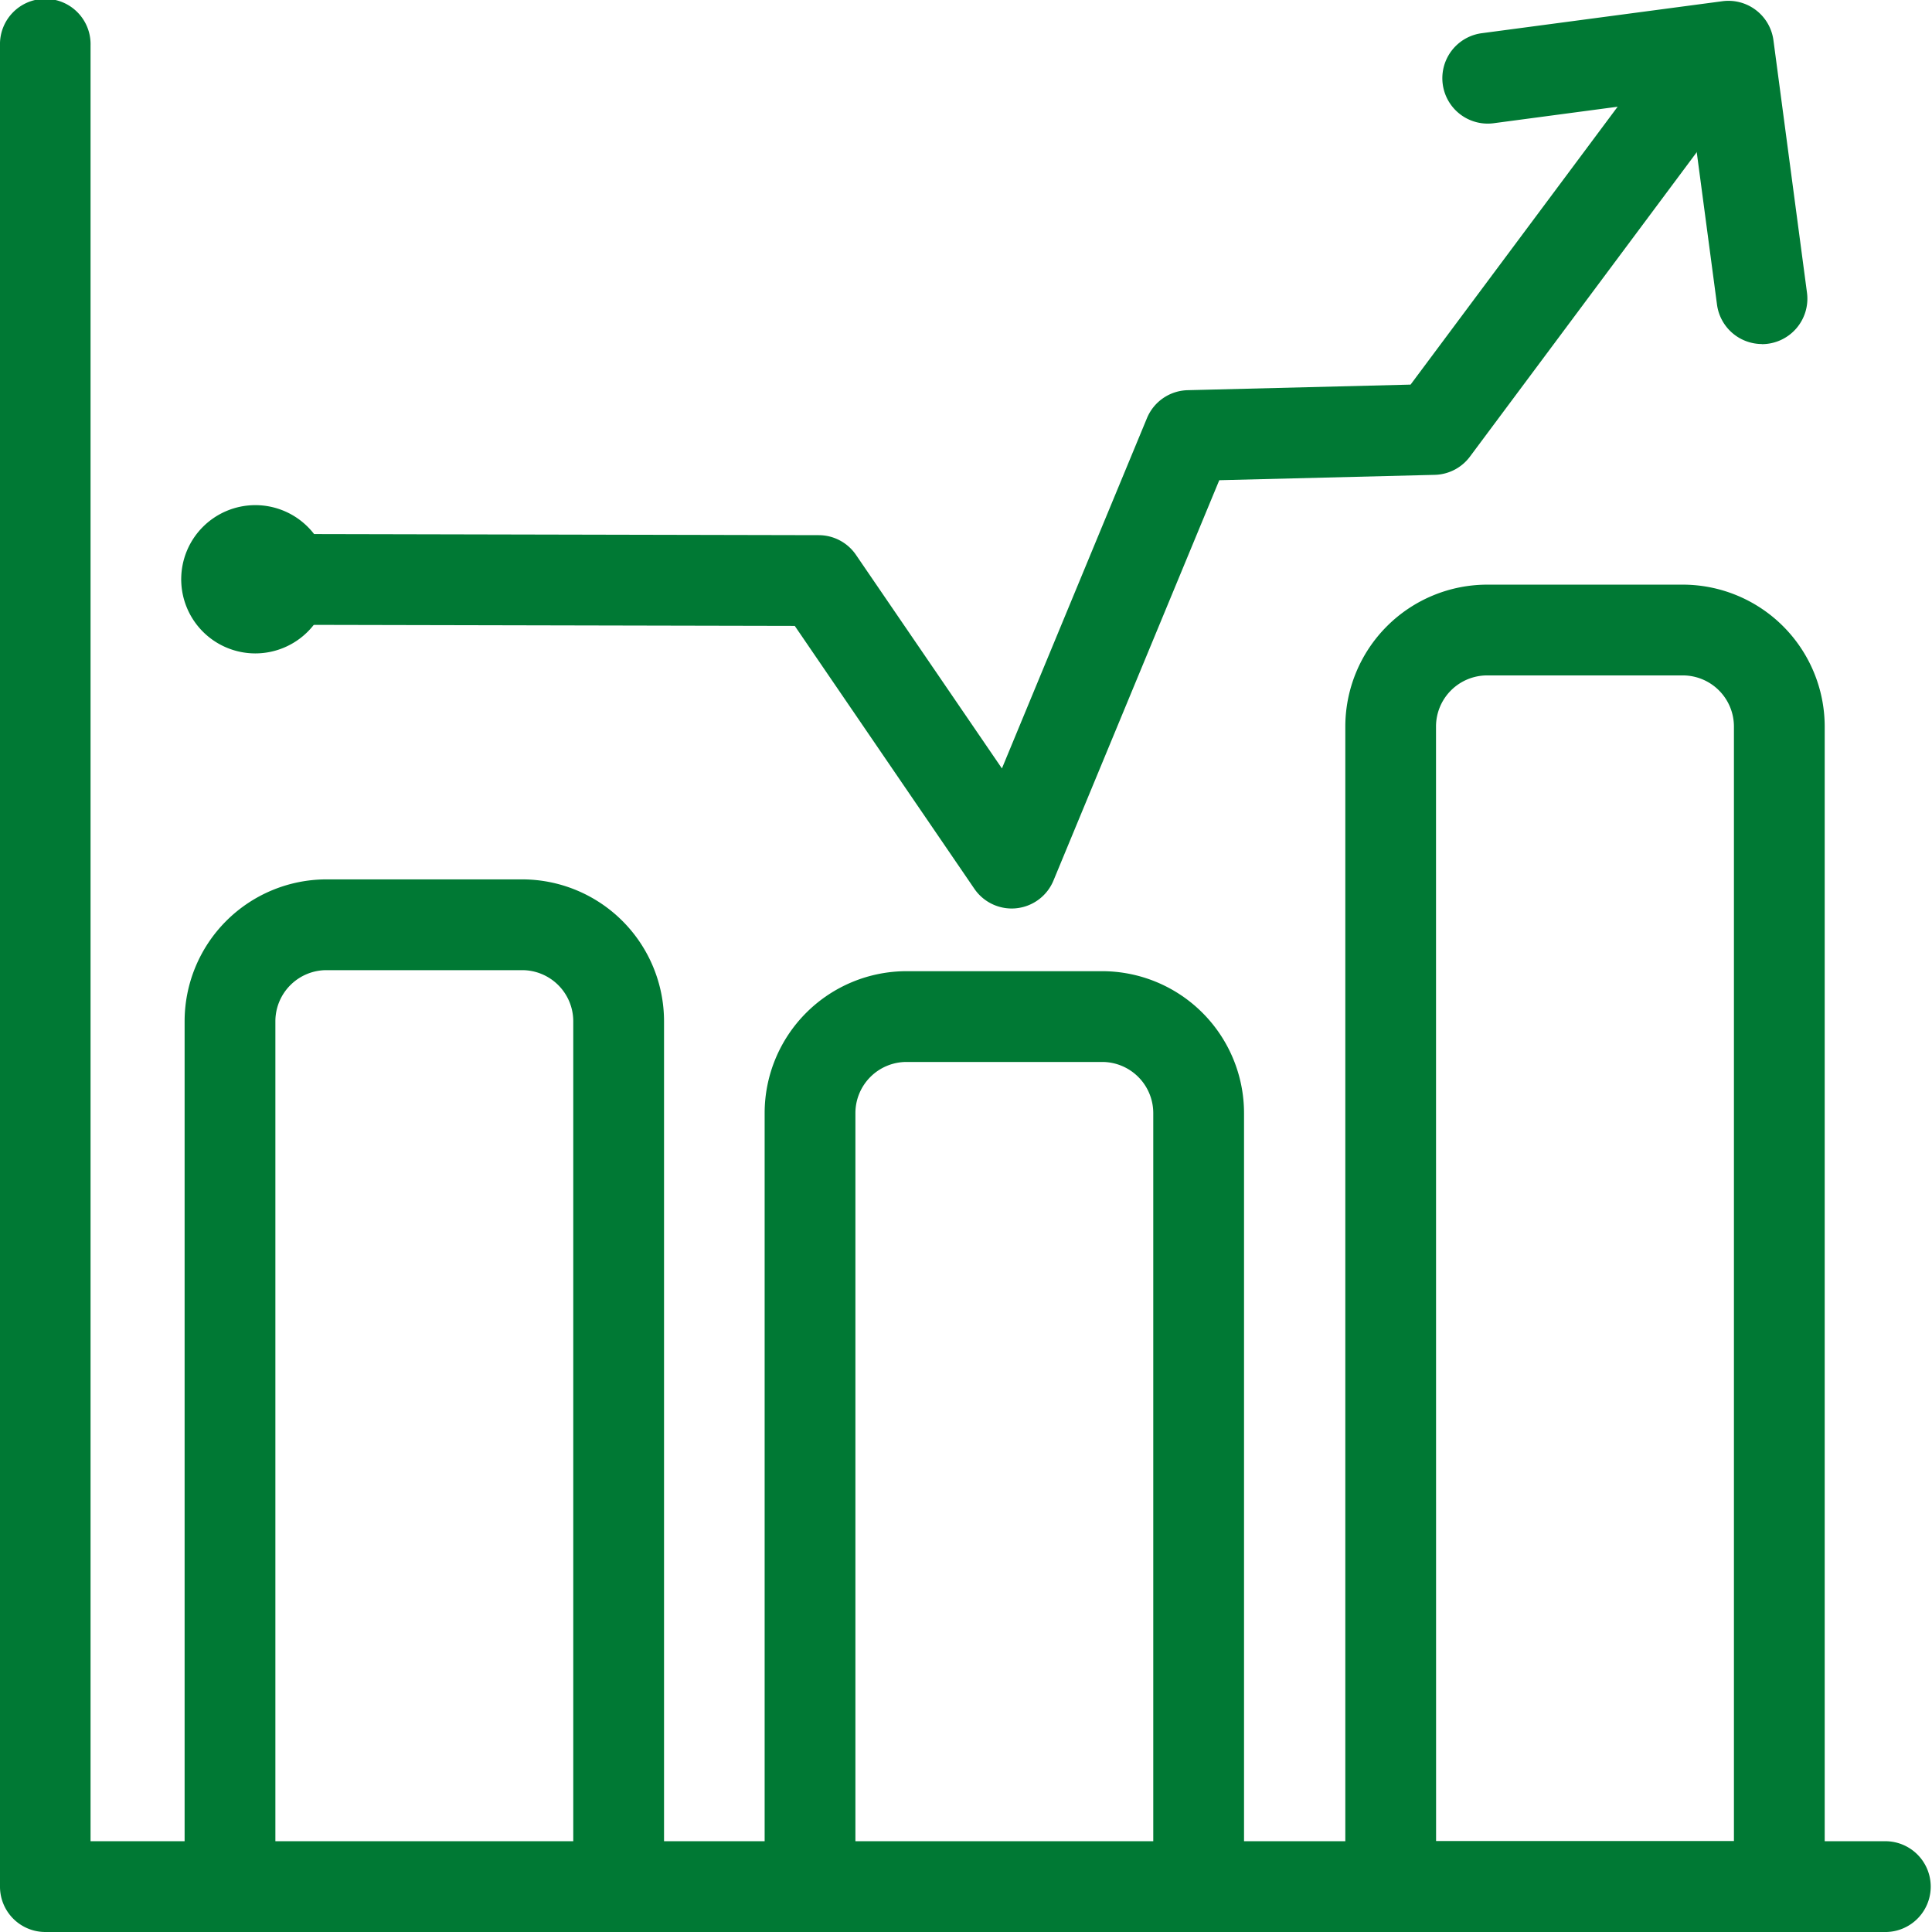
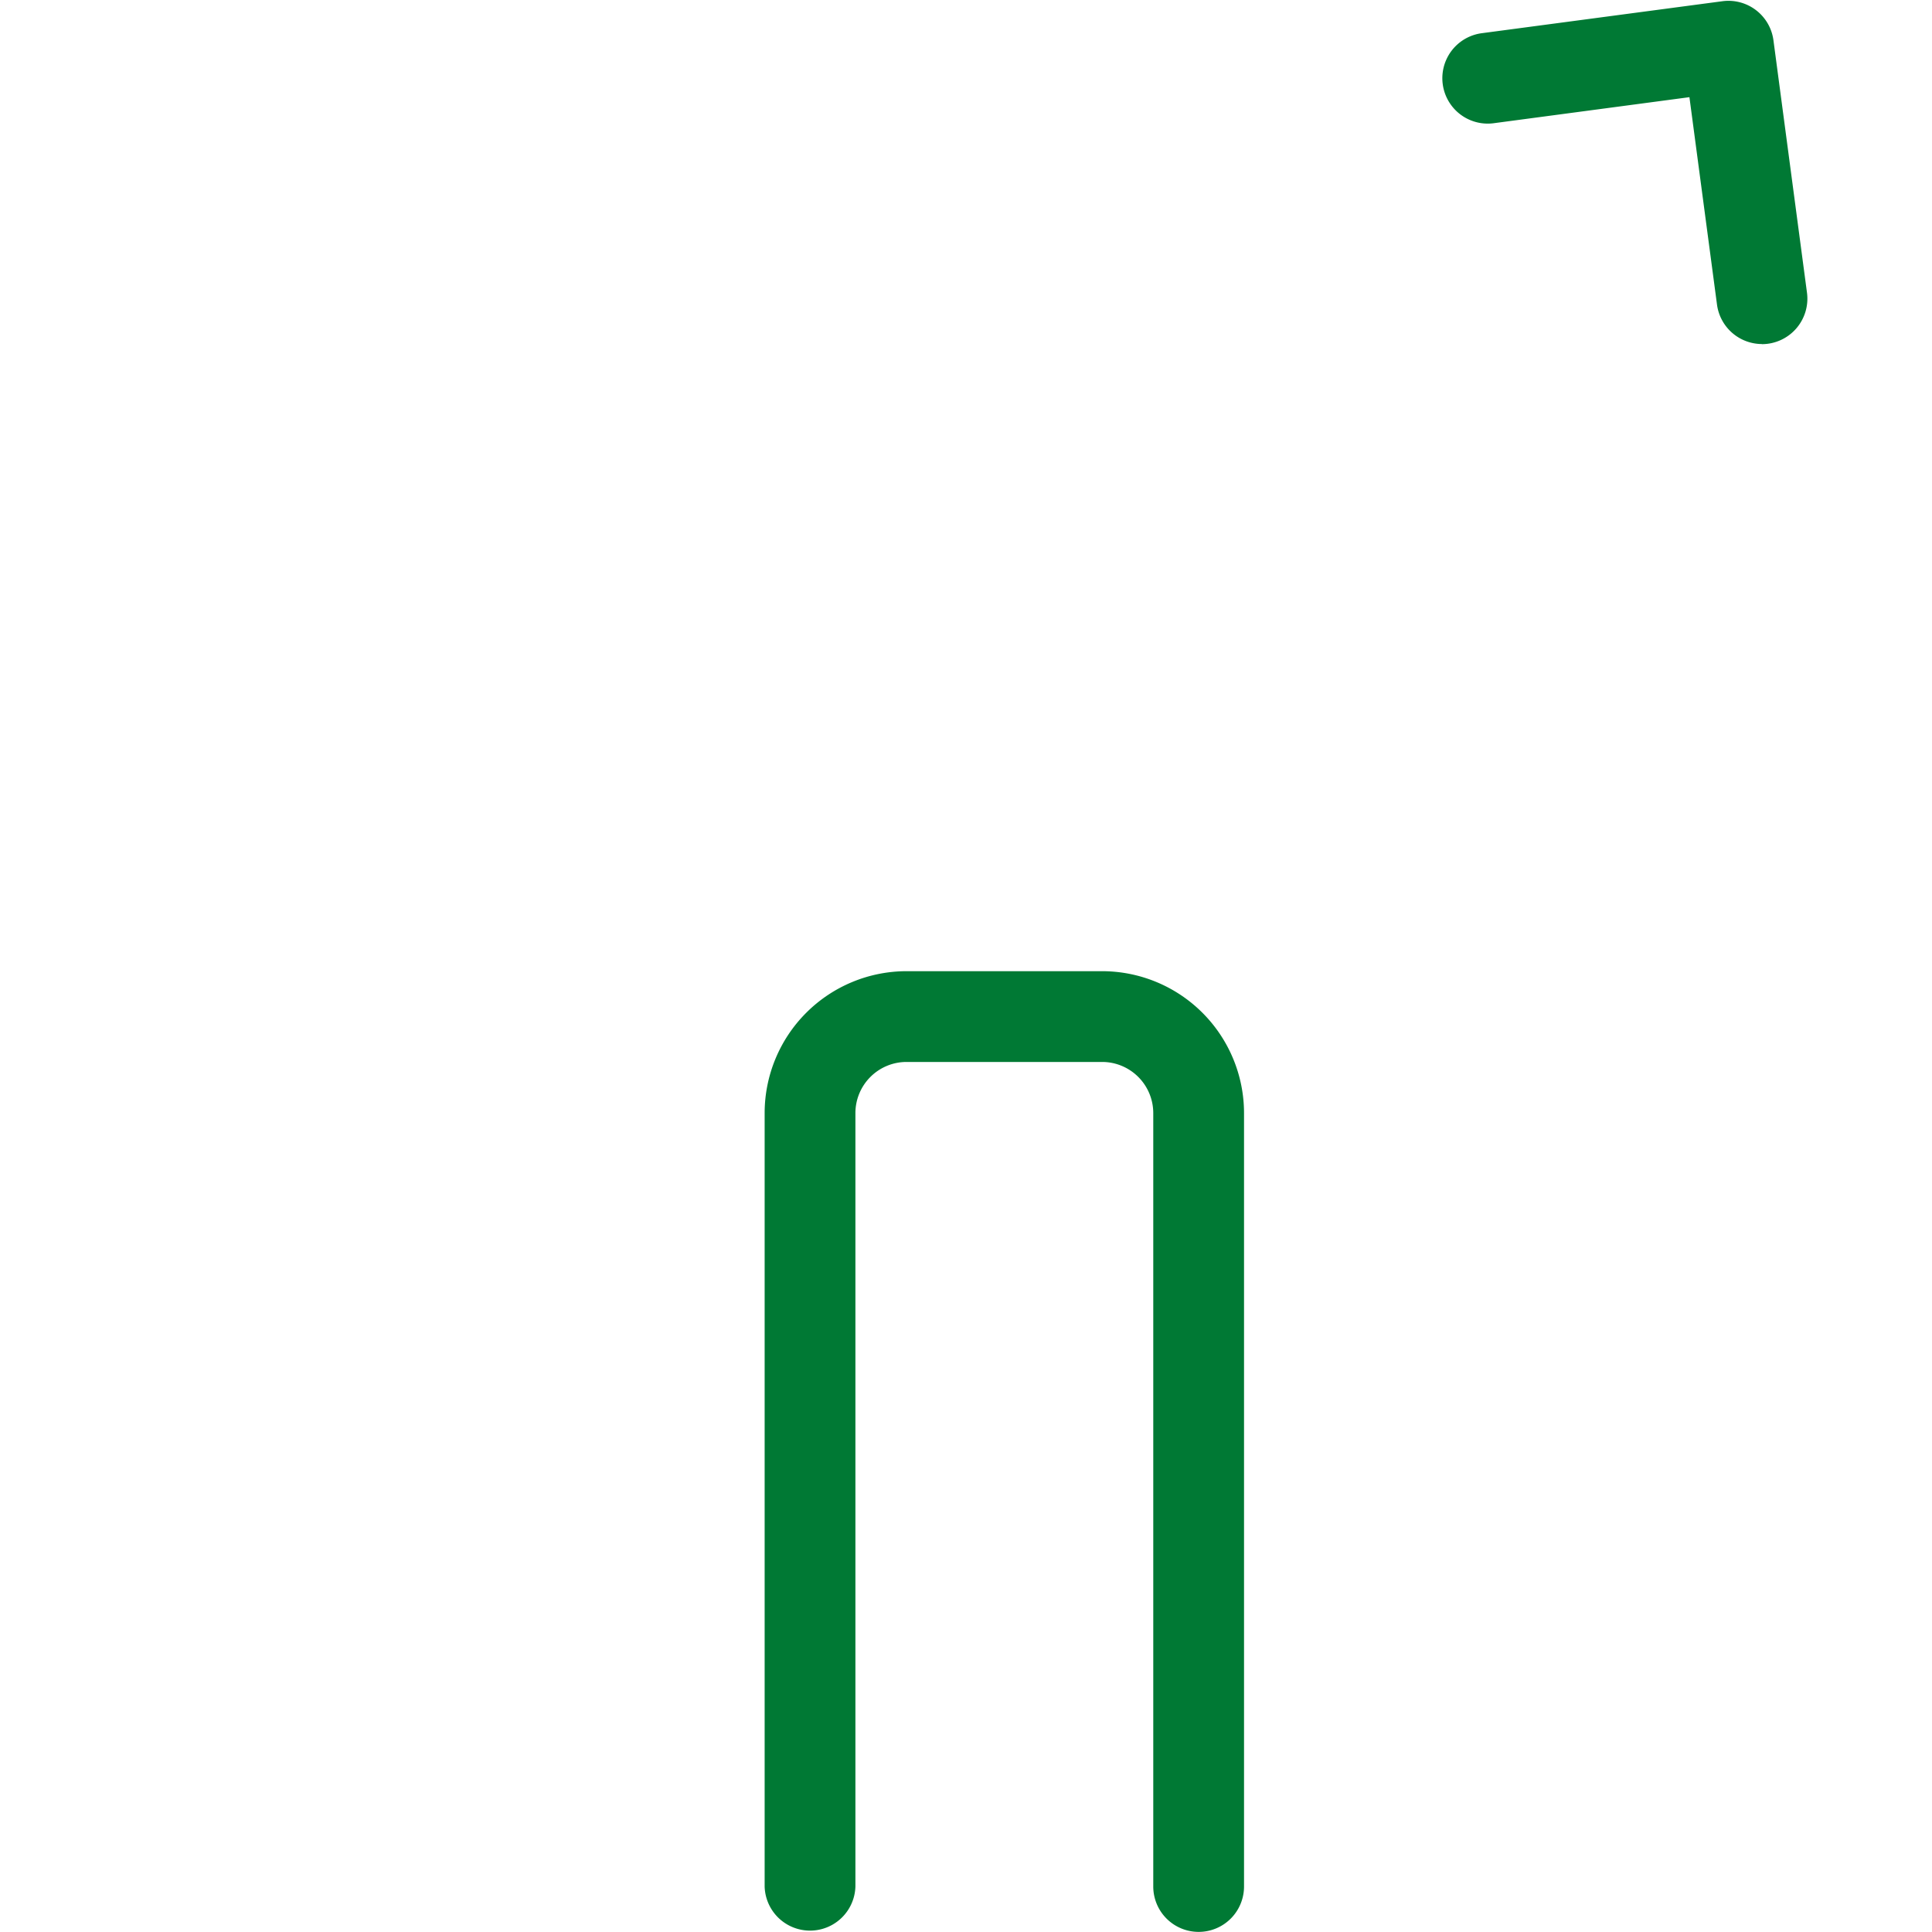
<svg xmlns="http://www.w3.org/2000/svg" width="54" height="54" viewBox="0 0 54 54">
  <g id="icono-menu-informes-fiancieros-eas" transform="translate(-1651.744 -1206.451)">
-     <path id="Trazado_34492" data-name="Trazado 34492" d="M1704.478,1260.451H1653.01a1.267,1.267,0,0,1-1.266-1.269V1207.72a1.266,1.266,0,1,1,2.531,0v50.194h50.2a1.269,1.269,0,0,1,0,2.537Z" transform="translate(0)" fill="#007934" />
-     <path id="Trazado_34493" data-name="Trazado 34493" d="M1672.011,1274.622a1.269,1.269,0,0,1-1.269-1.269v-24.186a1.43,1.43,0,0,0-1.428-1.428h-5.47a1.43,1.43,0,0,0-1.428,1.428v24.186a1.269,1.269,0,0,1-2.537,0v-24.186a3.969,3.969,0,0,1,3.965-3.965h5.47a3.969,3.969,0,0,1,3.965,3.965v24.186A1.268,1.268,0,0,1,1672.011,1274.622Z" transform="translate(-2.975 -14.172)" fill="#007934" />
    <path id="Trazado_34494" data-name="Trazado 34494" d="M1697.68,1276.1a1.269,1.269,0,0,1-1.269-1.269v-21.618a1.43,1.43,0,0,0-1.428-1.428h-5.469a1.43,1.43,0,0,0-1.428,1.428v21.618a1.269,1.269,0,0,1-2.537,0v-21.618a3.969,3.969,0,0,1,3.965-3.965h5.469a3.969,3.969,0,0,1,3.965,3.965v21.618A1.268,1.268,0,0,1,1697.68,1276.1Z" transform="translate(-12.433 -15.652)" fill="#007934" />
-     <path id="Trazado_34495" data-name="Trazado 34495" d="M1723.368,1269.872h-10.862a1.268,1.268,0,0,1-1.269-1.269v-32.424a3.97,3.97,0,0,1,3.965-3.966h5.469a3.97,3.97,0,0,1,3.965,3.966V1268.6a1.268,1.268,0,0,1-1.269,1.269Zm-9.594-2.538h8.325v-31.156a1.43,1.43,0,0,0-1.428-1.428H1715.2a1.43,1.43,0,0,0-1.428,1.428Z" transform="translate(-21.891 -9.421)" fill="#007934" />
-     <path id="Trazado_34496" data-name="Trazado 34496" d="M1682.946,1232.956a1.265,1.265,0,0,1-1.043-.551l-5.02-7.348-15.878-.034a1.267,1.267,0,0,1-1.261-1.272,1.283,1.283,0,0,1,1.267-1.266l16.542.036a1.263,1.263,0,0,1,1.041.551l4.079,5.969,4.054-9.791a1.265,1.265,0,0,1,1.136-.781l6.232-.156,6.195-8.314a1.266,1.266,0,1,1,2.026,1.519l-6.562,8.808a1.265,1.265,0,0,1-.982.509l-6.024.15-4.634,11.189a1.264,1.264,0,0,1-1.037.775A1.15,1.15,0,0,1,1682.946,1232.956Z" transform="translate(-2.925 -1.112)" fill="#007934" />
    <path id="Trazado_34497" data-name="Trazado 34497" d="M1724.445,1216.078a1.27,1.27,0,0,1-1.256-1.1l-.771-5.8-5.47.728a1.269,1.269,0,1,1-.334-2.516l6.727-.894a1.269,1.269,0,0,1,1.425,1.09l.938,7.059a1.271,1.271,0,0,1-1.259,1.436Z" transform="translate(-23.454 -0.011)" fill="#007934" />
-     <path id="Trazado_34498" data-name="Trazado 34498" d="M1661.8,1232.855a2.072,2.072,0,1,1,2.072-2.072A2.074,2.074,0,0,1,1661.8,1232.855Zm0-2.537a.466.466,0,1,0,.466.466A.466.466,0,0,0,1661.8,1230.318Z" transform="translate(-2.919 -8.141)" fill="#007934" />
  </g>
</svg>